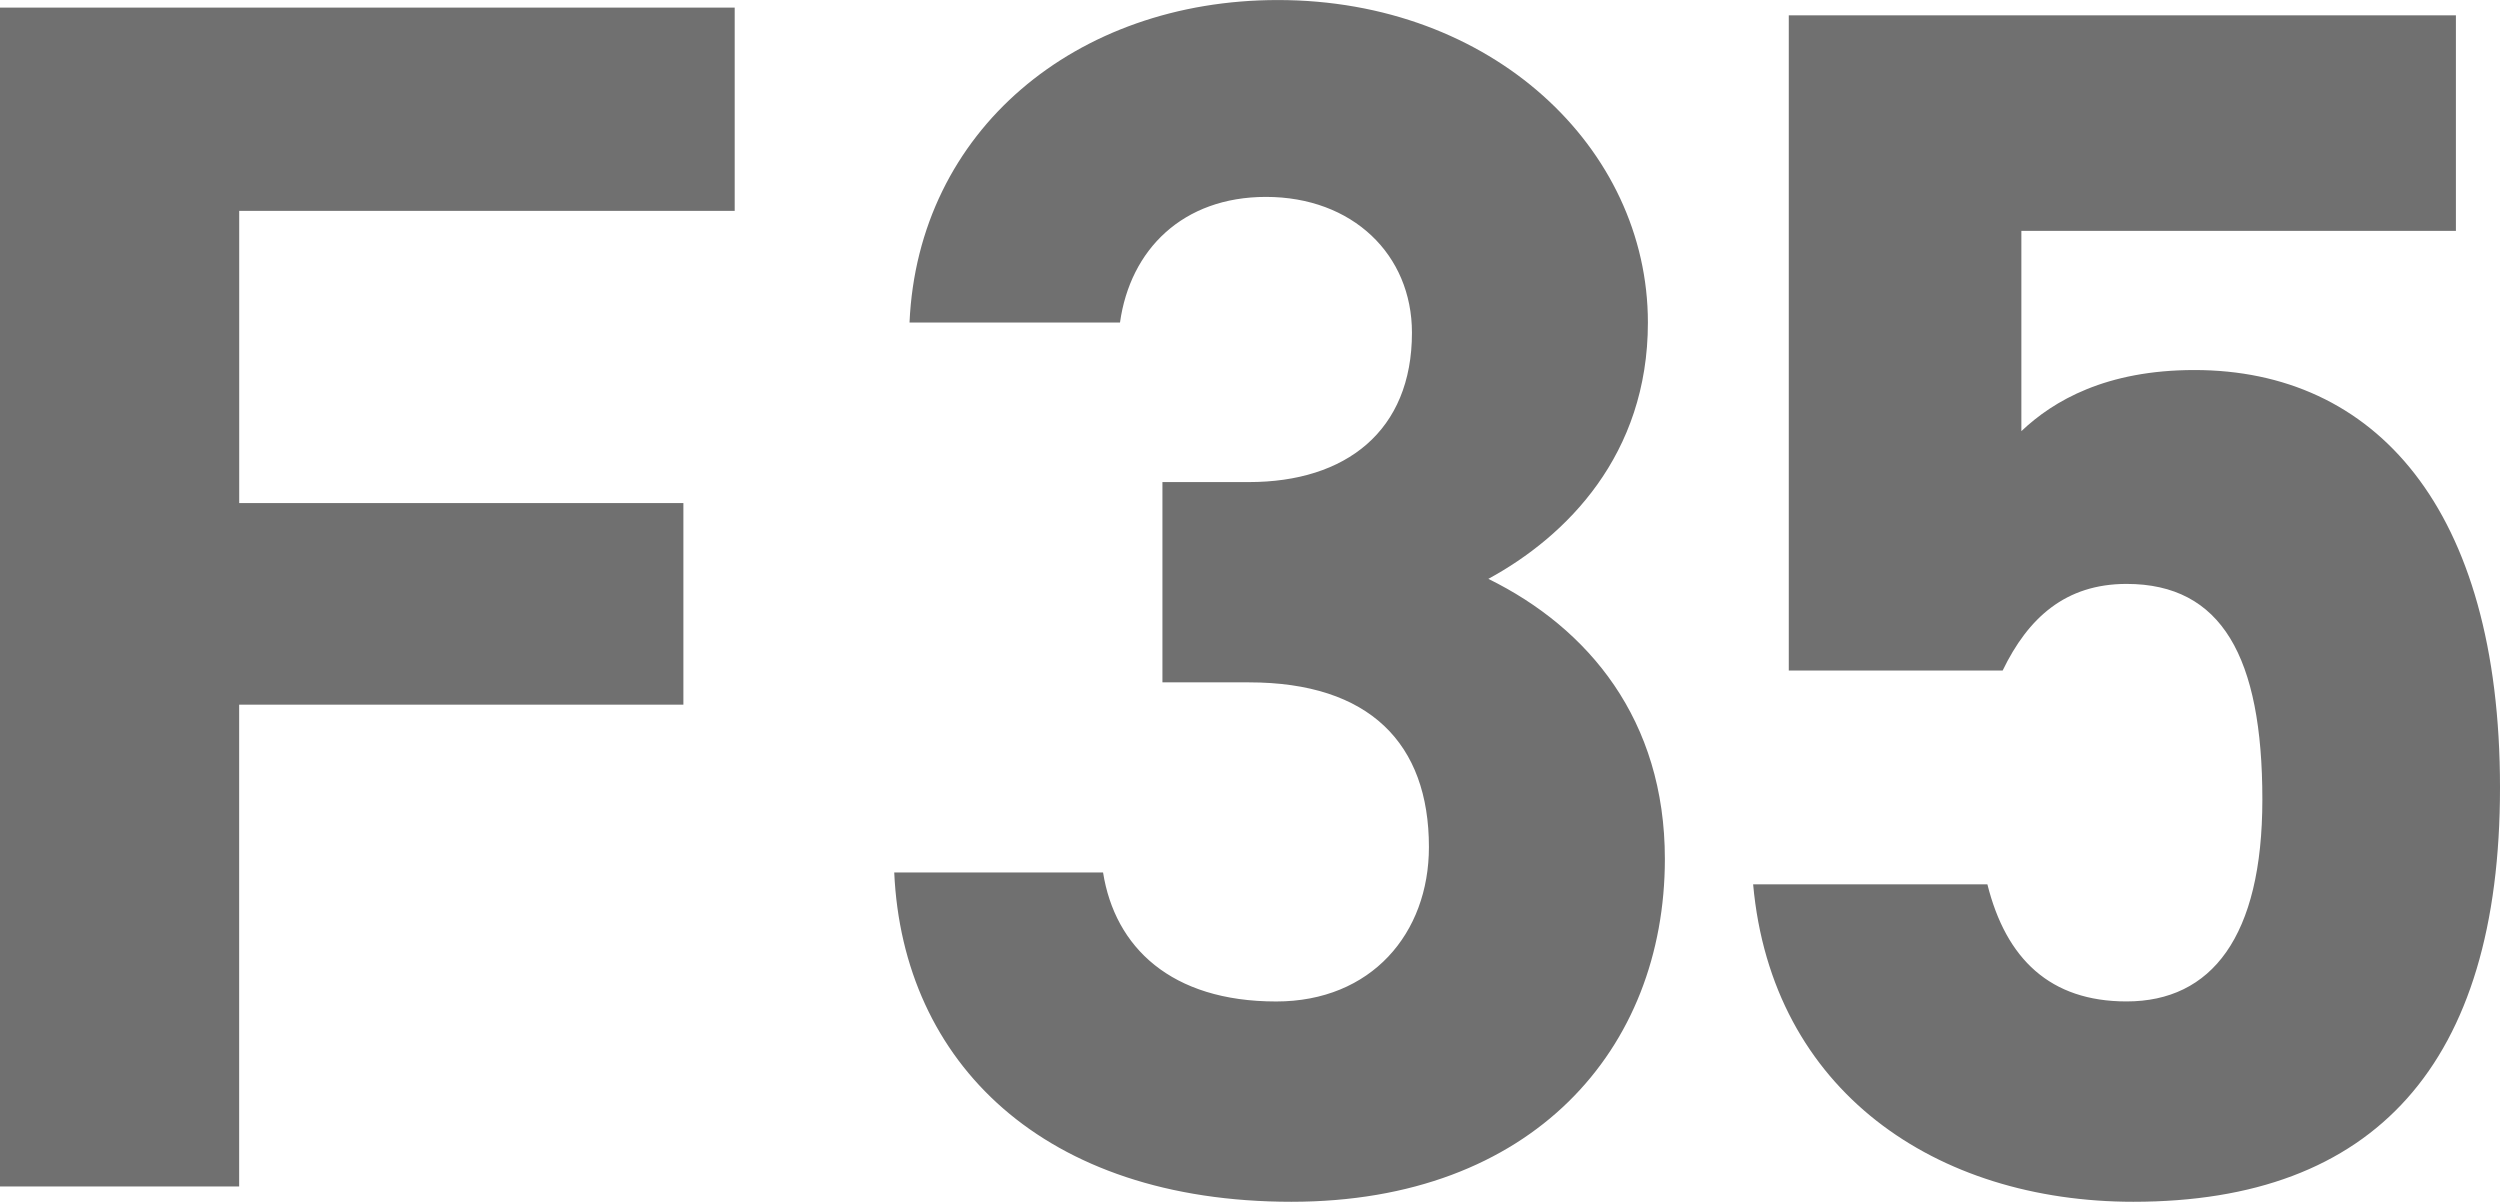
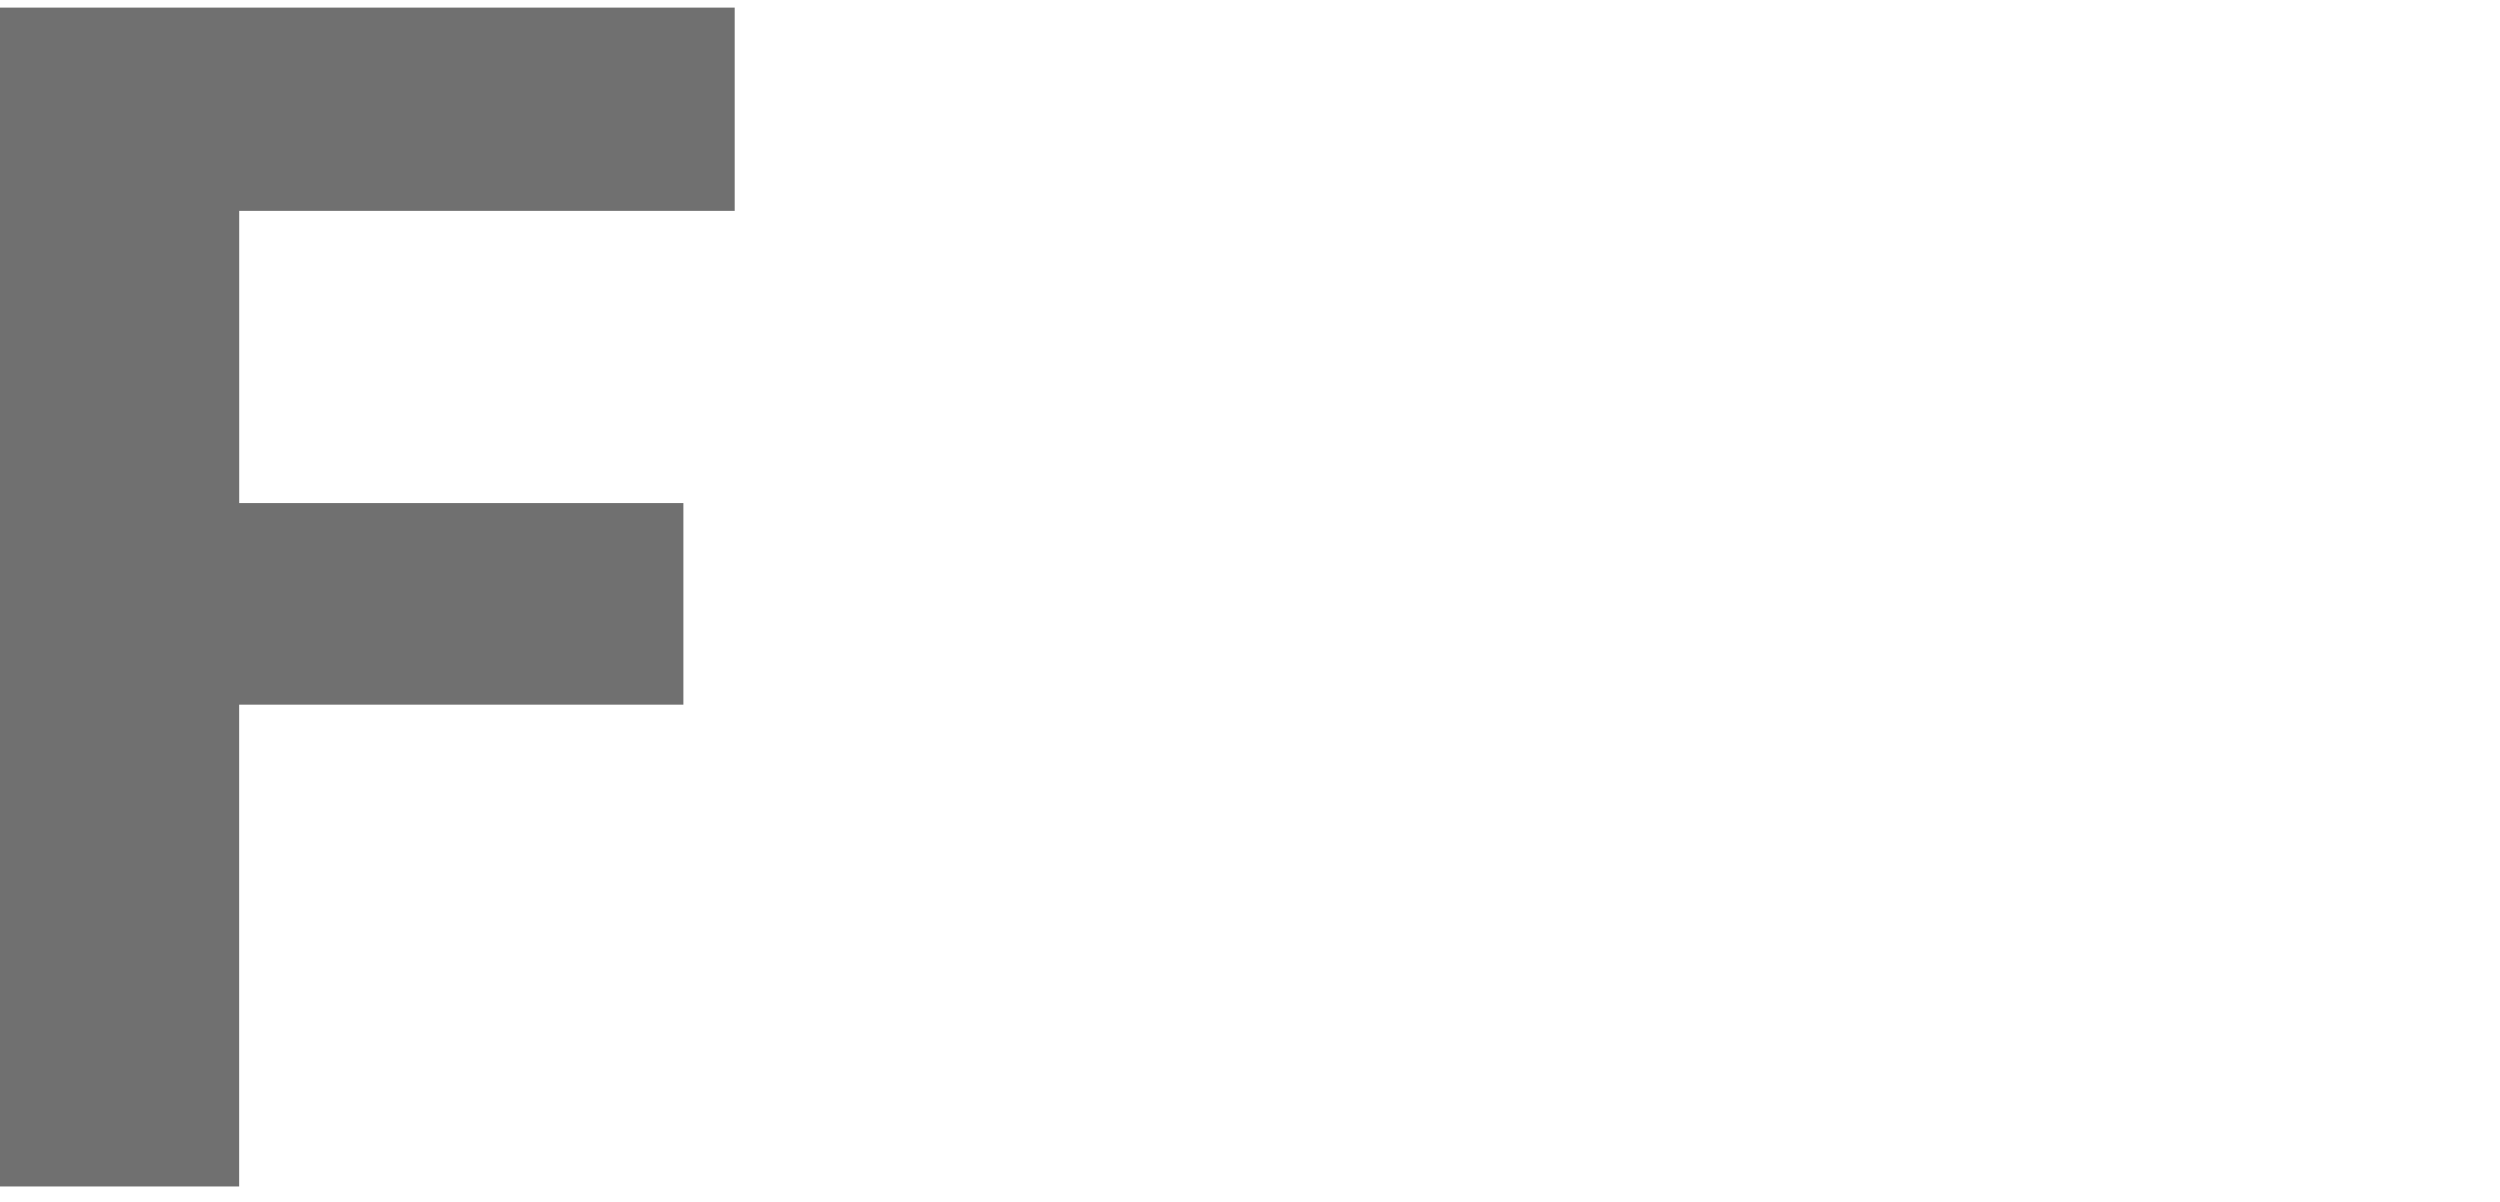
<svg xmlns="http://www.w3.org/2000/svg" width="223.869" height="107.616" viewBox="0 0 223.869 107.616">
  <g id="Group_2404" data-name="Group 2404" transform="translate(8102.596 1363.248)">
    <path id="Path_2082" data-name="Path 2082" d="M10.4-105.57V0h21.42V-43.146H71.6V-61.2H31.824V-87.363h44.37V-105.57Z" transform="translate(-8113 -1257)" fill="#707070" />
-     <path id="Path_2085" data-name="Path 2085" d="M29.488-45.144H37.24c10.792,0,16.112,5.472,16.112,14.744,0,7.752-5.168,13.832-13.68,13.832-9.424,0-14.44-4.864-15.5-11.552H5.472C6.232-11.1,18.848,1.368,41.04,1.368c21.584,0,33.44-13.68,33.44-30.7,0-12.464-6.84-20.672-15.808-25.08,6.992-3.8,14.288-11.1,14.288-22.952,0-15.656-13.984-28.88-33.136-28.88-18.088,0-32.224,11.7-32.984,28.88H25.688C26.6-83.9,31.312-88.616,38.76-88.616c7.752,0,13.072,5.168,13.072,12.16,0,8.816-5.928,13.376-14.592,13.376H29.488Zm86.336-8.816c8.512,0,12.16,6.536,12.16,19.3,0,12.312-4.56,18.088-12.16,18.088-6.84,0-10.792-3.8-12.464-10.488H82.384C84.056-8.512,98.8,1.368,116.432,1.368c21.584,0,32.832-12.312,32.832-37.088,0-25.08-11.248-37.392-27.36-37.392-7.9,0-12.616,2.736-15.5,5.472V-85.576h38.912v-19.3H85.576v58.672h19.152C107.008-50.92,110.352-53.96,115.824-53.96Z" transform="translate(-8027.991 -1257)" fill="#707070" />
  </g>
</svg>